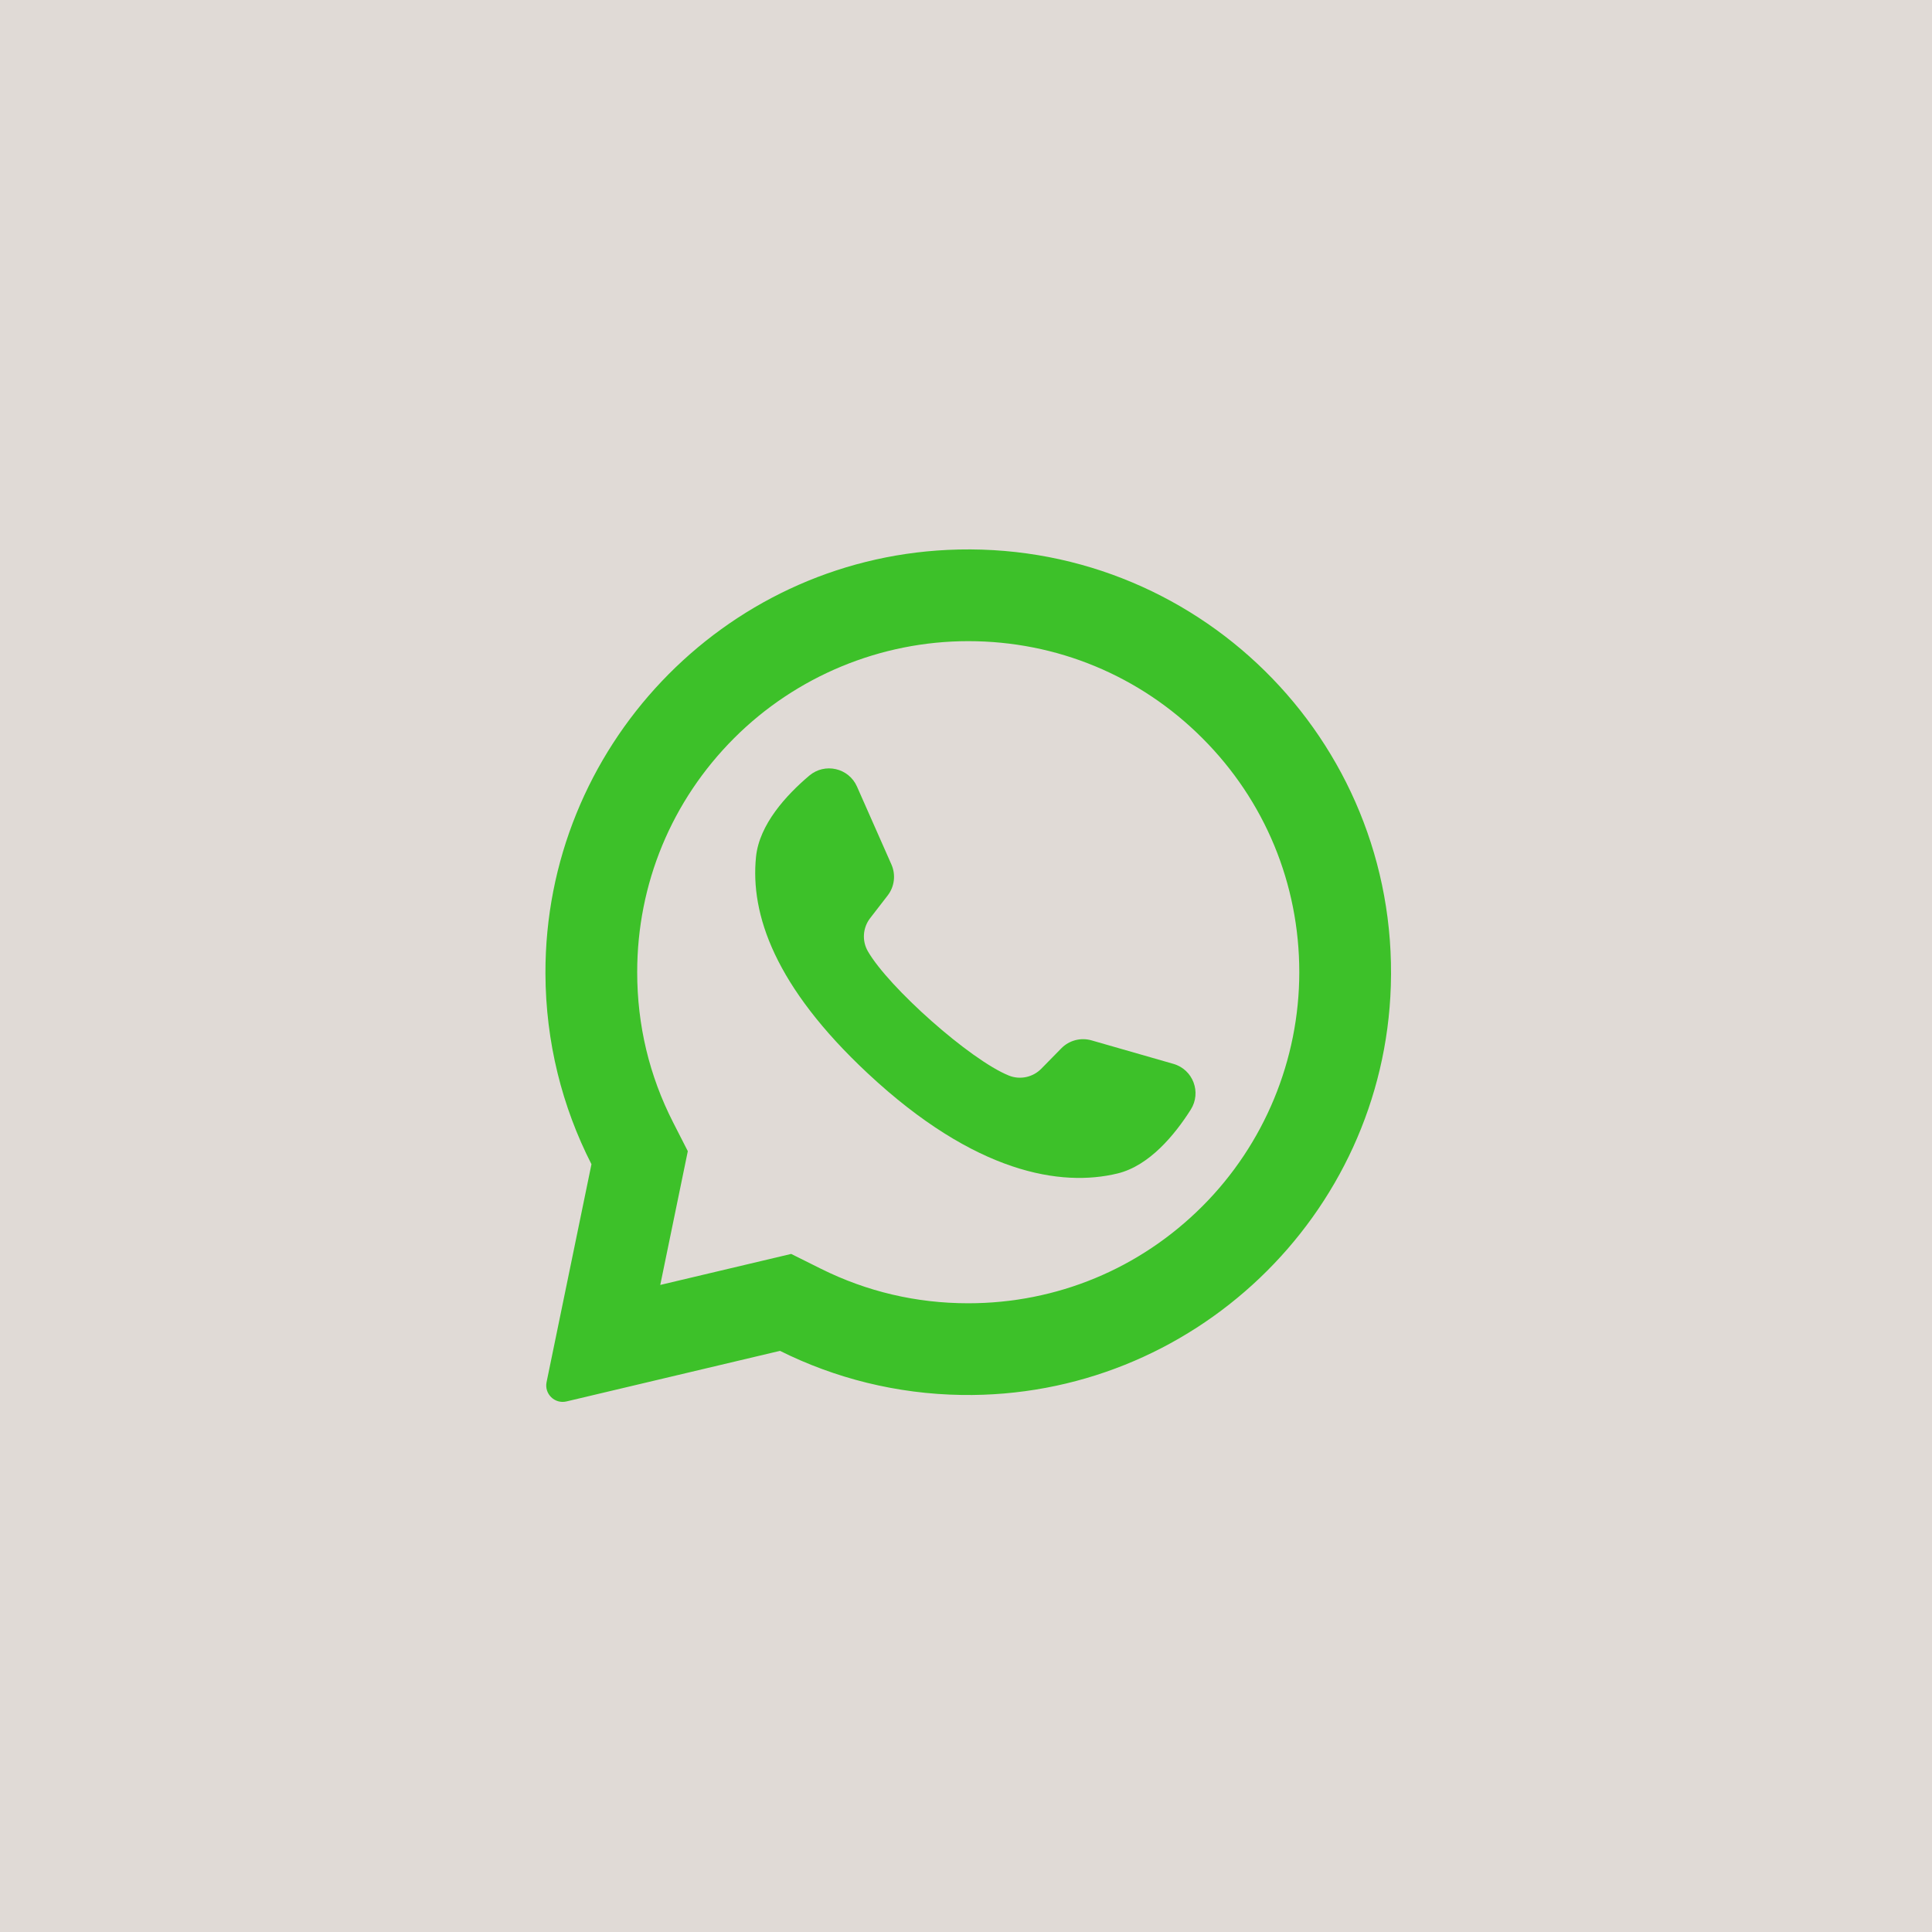
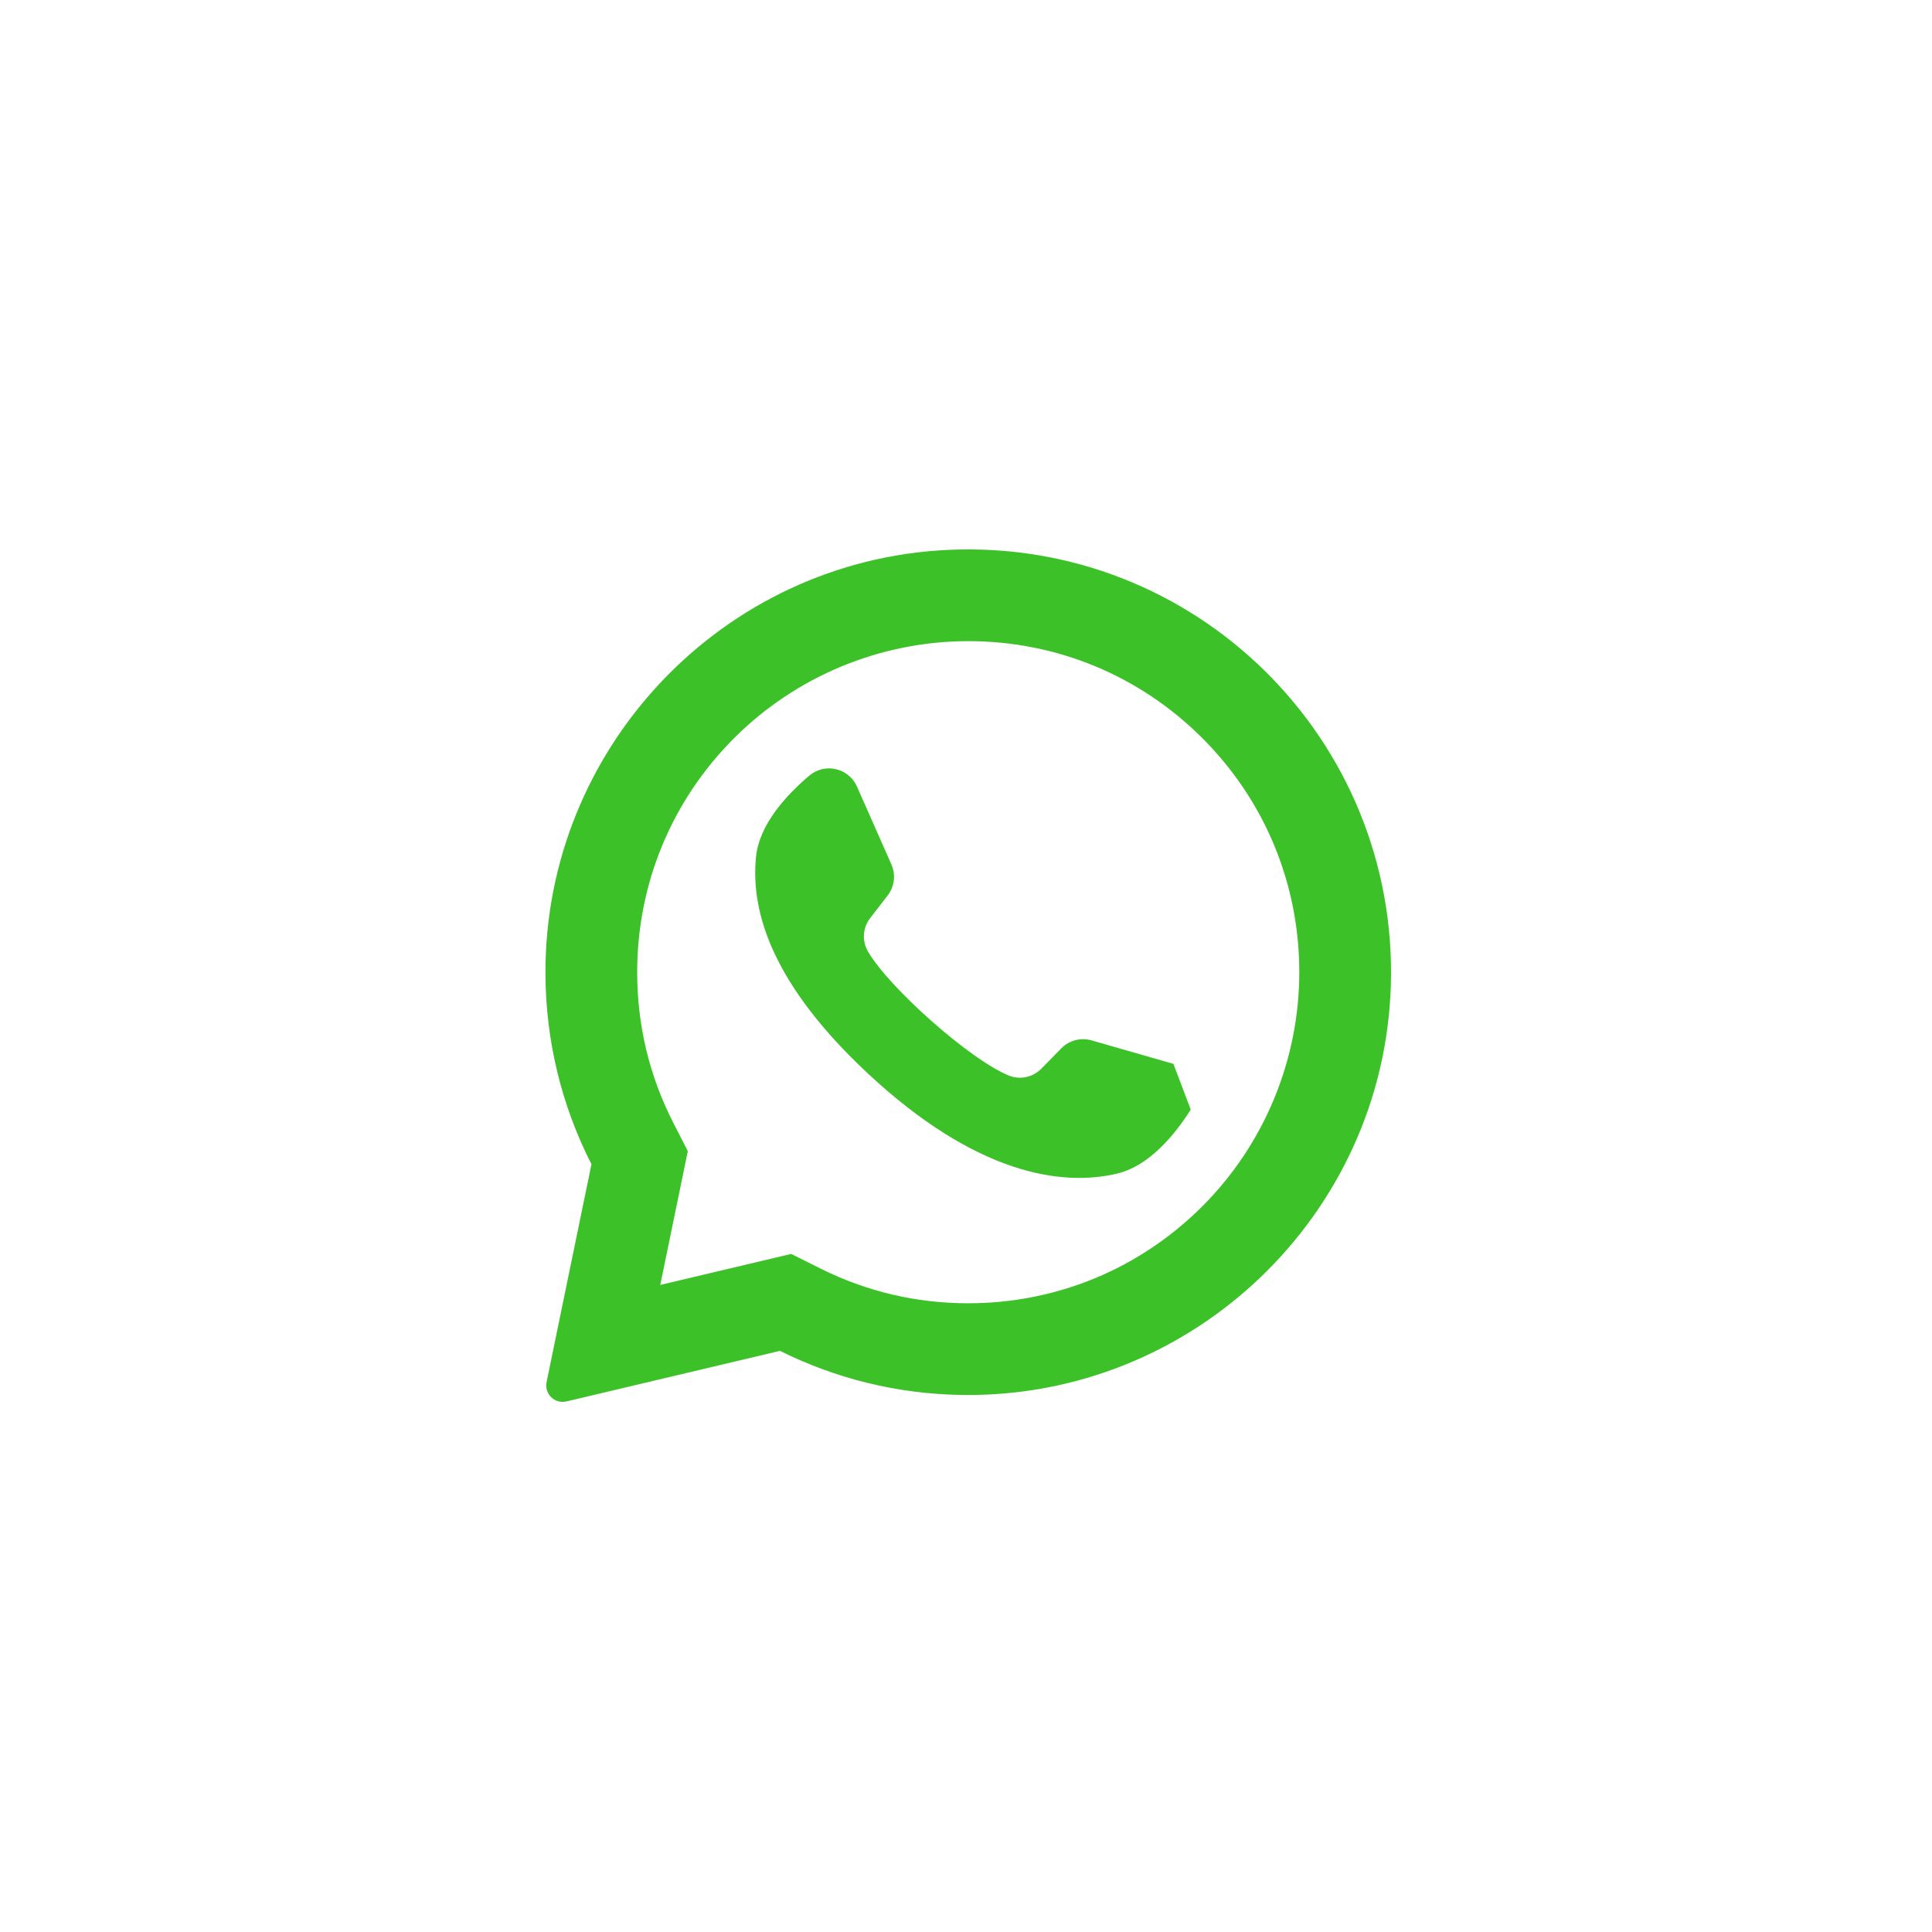
<svg xmlns="http://www.w3.org/2000/svg" width="100" height="100" viewBox="0 0 100 100" fill="none">
-   <rect width="100" height="100" fill="#E0DAD6" />
  <path d="M49.046 28.463C37.393 29.018 28.197 38.723 28.232 50.389C28.243 53.943 29.101 57.296 30.614 60.26L28.291 71.538C28.165 72.148 28.715 72.682 29.321 72.538L40.372 69.92C43.211 71.335 46.4 72.151 49.776 72.203C61.686 72.385 71.618 62.927 71.989 51.021C72.387 38.258 61.853 27.853 49.046 28.463ZM62.232 62.438C58.996 65.674 54.693 67.457 50.116 67.457C47.436 67.457 44.87 66.855 42.49 65.67L40.951 64.903L34.175 66.508L35.601 59.585L34.843 58.1C33.607 55.68 32.981 53.063 32.981 50.321C32.981 45.744 34.763 41.441 37.999 38.205C41.207 34.998 45.58 33.186 50.116 33.186C54.693 33.186 58.996 34.968 62.232 38.205C65.469 41.441 67.251 45.744 67.251 50.321C67.251 54.857 65.44 59.231 62.232 62.438Z" fill="#3DC129" />
-   <path d="M60.736 55.066L56.497 53.849C55.94 53.689 55.34 53.847 54.934 54.261L53.897 55.317C53.46 55.762 52.797 55.905 52.218 55.671C50.213 54.86 45.995 51.109 44.918 49.233C44.607 48.692 44.658 48.016 45.04 47.522L45.945 46.351C46.3 45.892 46.374 45.276 46.14 44.746L44.357 40.712C43.929 39.746 42.695 39.465 41.888 40.147C40.705 41.148 39.301 42.668 39.131 44.353C38.83 47.323 40.104 51.067 44.92 55.562C50.485 60.756 54.941 61.442 57.842 60.739C59.488 60.34 60.803 58.742 61.633 57.434C62.198 56.542 61.752 55.358 60.736 55.066Z" fill="#3DC129" />
+   <path d="M60.736 55.066L56.497 53.849C55.94 53.689 55.34 53.847 54.934 54.261L53.897 55.317C53.46 55.762 52.797 55.905 52.218 55.671C50.213 54.86 45.995 51.109 44.918 49.233C44.607 48.692 44.658 48.016 45.04 47.522L45.945 46.351C46.3 45.892 46.374 45.276 46.14 44.746L44.357 40.712C43.929 39.746 42.695 39.465 41.888 40.147C40.705 41.148 39.301 42.668 39.131 44.353C38.83 47.323 40.104 51.067 44.92 55.562C50.485 60.756 54.941 61.442 57.842 60.739C59.488 60.34 60.803 58.742 61.633 57.434Z" fill="#3DC129" />
</svg>